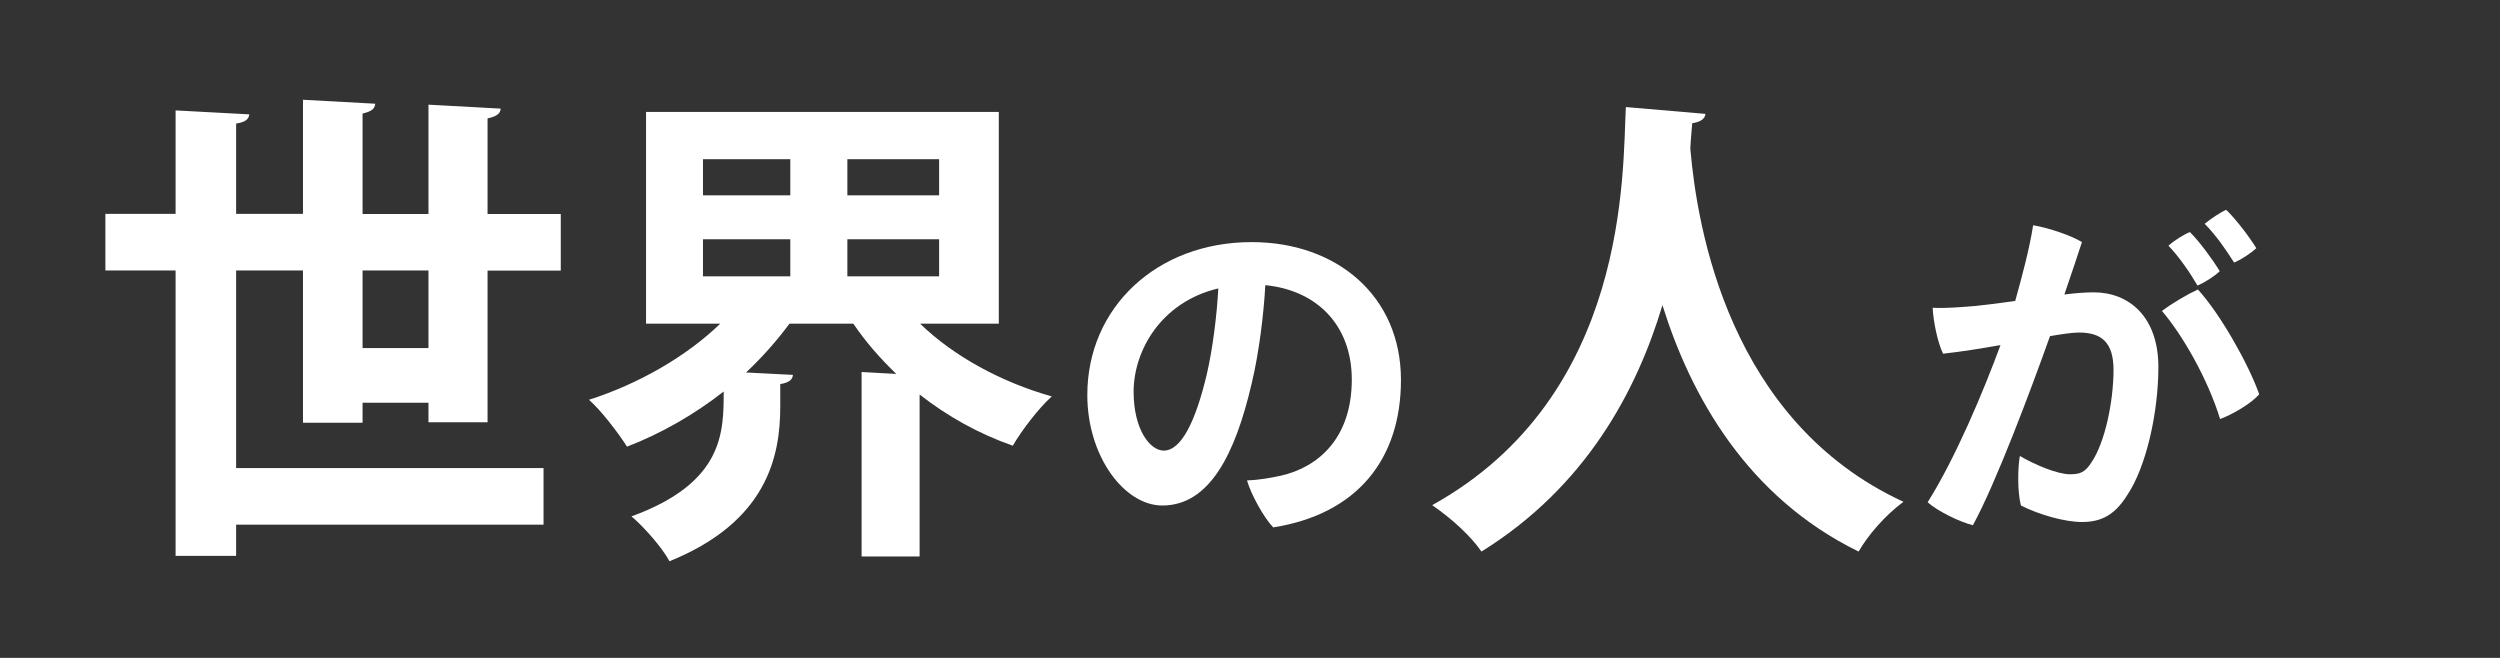
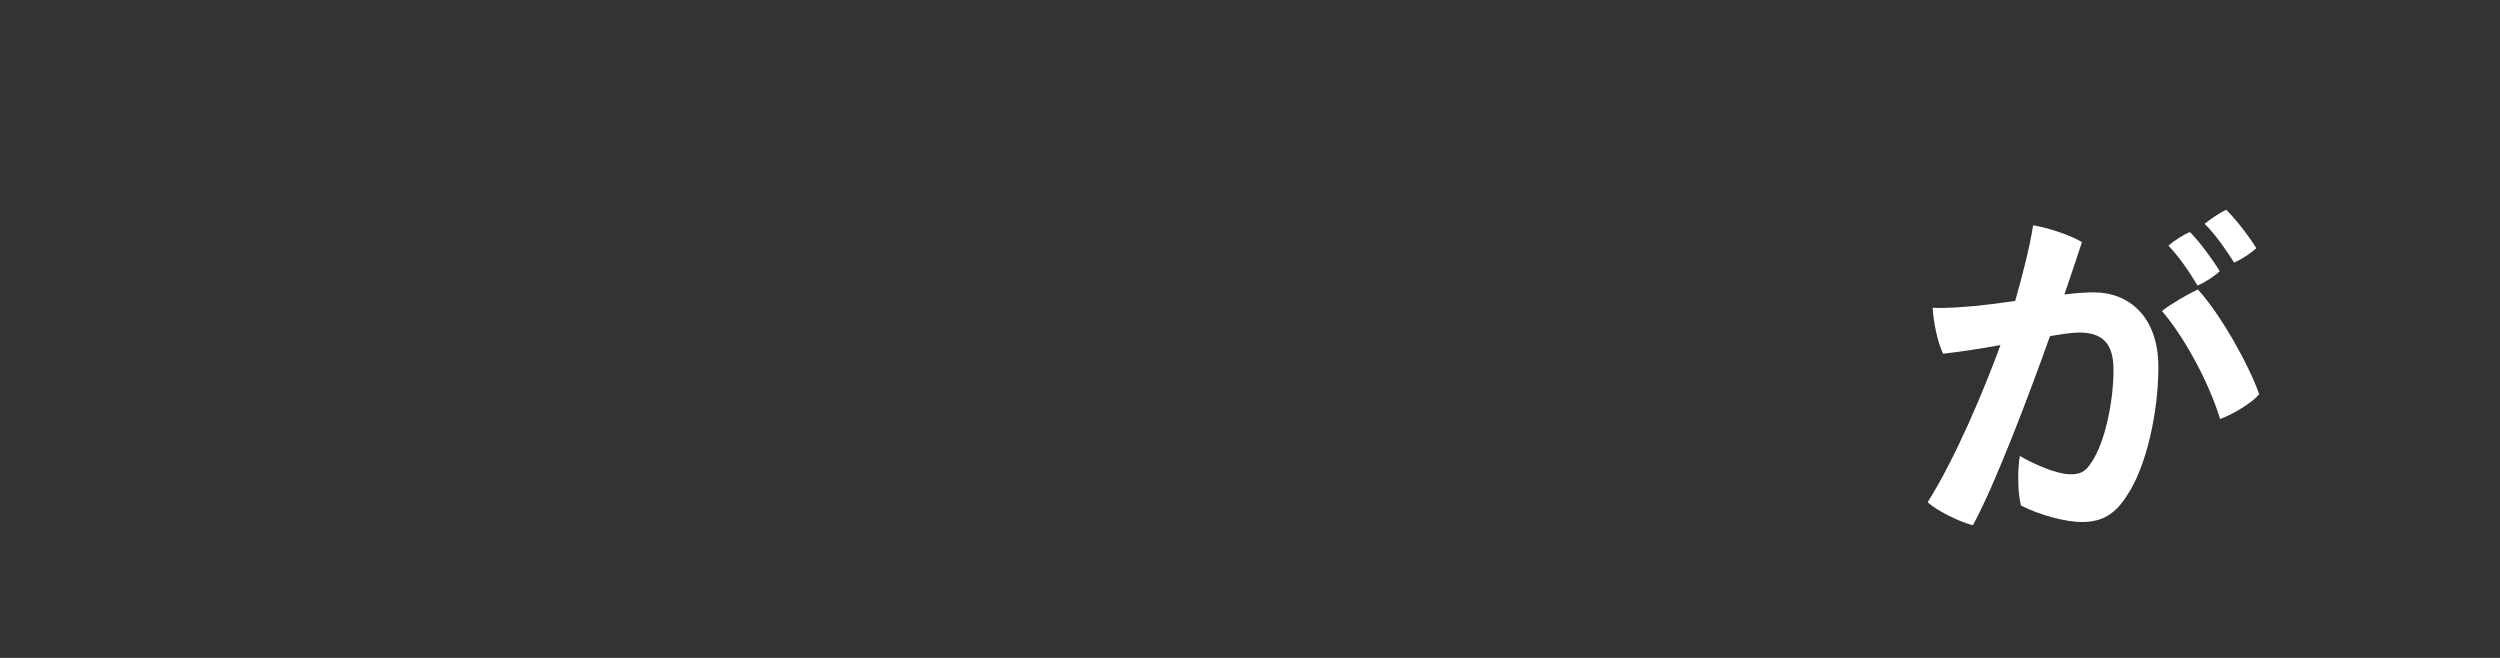
<svg xmlns="http://www.w3.org/2000/svg" id="_レイヤー_4" data-name="レイヤー 4" viewBox="0 0 209 55">
  <rect x="0" y="0" width="209" height="55" fill="#333333" stroke="none" />
  <defs>
    <style>
      .cls-1 {
        fill: #fff;
        stroke-width: 0px;
      }
    </style>
  </defs>
-   <path class="cls-1" d="M40.75,35.3h-4.93v-1.63h-5.51v1.67h-4.98v-12.73h-5.59v16.52h25.7v4.73h-25.7v2.61h-5.06v-23.86h-5.87v-4.73h5.87v-8.65l6.16.33c-.04.41-.33.65-1.1.77v7.55h5.59v-9.54l6.04.33c-.04.45-.33.65-1.06.82v8.4h5.51v-9.14l6.04.33c-.04.45-.37.65-1.1.82v7.99h6.12v4.73h-6.12v12.68ZM30.31,29.1h5.51v-6.49h-5.51v6.49Z" />
-   <path class="cls-1" d="M83.49,27.06h-6.57c2.77,2.69,6.77,4.89,11.01,6.08-1.1.98-2.53,2.86-3.26,4.12-2.81-.98-5.46-2.45-7.79-4.28v13.54h-4.85v-15.42l2.9.16c-1.35-1.3-2.57-2.69-3.59-4.2h-5.34c-1.06,1.43-2.28,2.81-3.63,4.08l3.92.2c-.04.41-.33.65-1.06.77v1.88c0,4.16-1.1,9.63-9.26,12.93-.61-1.14-2.16-2.9-3.18-3.75,7.71-2.81,7.71-7.02,7.71-10.44-2.45,1.92-5.22,3.51-8.08,4.61-.73-1.14-2.12-2.98-3.18-3.92,4.12-1.31,8.16-3.63,10.97-6.36h-6.2V9.36h29.49v17.7ZM58.77,13.31v3.02h7.3v-3.02h-7.3ZM58.77,20v3.1h7.3v-3.1h-7.3ZM78.51,16.33v-3.02h-7.67v3.02h7.67ZM78.51,23.1v-3.1h-7.67v3.1h7.67Z" />
-   <path class="cls-1" d="M117.12,31.76c0,6.63-3.66,11.22-10.68,12.33-.78-.81-1.86-2.76-2.19-3.93,1.02-.03,1.98-.21,2.82-.39,3.18-.72,5.94-3.18,5.94-8.04,0-4.53-2.91-7.47-7.23-7.89-.12,2.28-.51,5.61-1.14,8.22-1.38,5.94-3.54,10.2-7.47,10.2-3.18,0-6.27-4.11-6.27-9.24,0-7.32,5.82-12.78,13.74-12.78,7.11,0,12.48,4.5,12.48,11.52ZM100.89,31.28c.48-2.07.84-4.86.96-7.17-4.8,1.14-7.08,5.22-7.08,8.64,0,3.18,1.38,4.92,2.52,4.92,1.47,0,2.67-2.46,3.6-6.39Z" />
-   <path class="cls-1" d="M142.57,9.52c0,.41-.45.69-1.1.78-.04.57-.12,1.3-.16,2.12.57,6.61,3.22,22.8,17.82,29.53-1.55,1.14-2.98,2.81-3.75,4.16-9.34-4.57-14.03-13.01-16.4-20.6-2.16,7.22-6.44,15.21-15.13,20.6-.86-1.26-2.45-2.73-4.12-3.88,16.48-9.14,15.91-27.86,16.19-33.28l6.65.57Z" />
-   <path class="cls-1" d="M180.44,30.68c0,3.75-.99,8.34-2.64,10.77-1.05,1.65-2.19,2.19-3.75,2.19-1.41,0-3.57-.6-5.1-1.38-.3-1.14-.27-3.18-.09-4.14,1.23.72,3.12,1.53,4.2,1.53.81,0,1.26-.15,1.8-1.02,1.11-1.62,1.83-5.07,1.83-7.71,0-2.28-.99-3.12-2.88-3.12-.54,0-1.38.12-2.43.3-1.59,4.47-4.56,12.39-6.45,15.81-1.08-.27-2.94-1.17-3.78-1.92,2.34-3.72,4.68-9.3,6.09-13.14-1.53.27-3.18.54-4.8.72-.45-.93-.81-2.64-.87-3.84,1.14.06,2.4-.06,3.57-.15.9-.09,2.07-.24,3.33-.42.54-1.92,1.2-4.38,1.5-6.33,1.38.24,3.21.87,4.08,1.41-.33,1.05-.81,2.43-1.47,4.38.93-.12,1.8-.18,2.46-.18,2.94,0,5.4,2.04,5.4,6.24ZM188.87,32.96c-.6.72-2.19,1.68-3.27,2.07-1.02-3.33-3.15-7.05-4.86-9.03.81-.63,2.16-1.41,3-1.8,1.83,1.98,4.23,6.21,5.13,8.76ZM183.71,23.87c-.63-1.08-1.53-2.4-2.43-3.33.51-.45,1.32-.96,1.8-1.14.78.78,1.89,2.28,2.49,3.27-.36.36-1.2.93-1.86,1.2ZM186.77,21.95c-.66-1.05-1.53-2.31-2.46-3.24.51-.42,1.32-.96,1.8-1.17.78.75,1.89,2.19,2.52,3.21-.39.36-1.2.93-1.86,1.2Z" />
+   <path class="cls-1" d="M180.44,30.68c0,3.75-.99,8.34-2.64,10.77-1.05,1.65-2.19,2.19-3.75,2.19-1.41,0-3.57-.6-5.1-1.38-.3-1.14-.27-3.18-.09-4.14,1.23.72,3.12,1.53,4.2,1.53.81,0,1.26-.15,1.8-1.02,1.11-1.62,1.83-5.07,1.83-7.71,0-2.28-.99-3.12-2.88-3.12-.54,0-1.38.12-2.43.3-1.59,4.47-4.56,12.39-6.45,15.81-1.08-.27-2.94-1.17-3.78-1.92,2.34-3.72,4.68-9.3,6.09-13.14-1.53.27-3.18.54-4.8.72-.45-.93-.81-2.64-.87-3.84,1.14.06,2.4-.06,3.57-.15.9-.09,2.07-.24,3.33-.42.54-1.92,1.2-4.38,1.5-6.33,1.38.24,3.21.87,4.08,1.41-.33,1.05-.81,2.43-1.47,4.38.93-.12,1.8-.18,2.46-.18,2.94,0,5.4,2.04,5.4,6.24ZM188.87,32.96c-.6.72-2.19,1.68-3.27,2.07-1.02-3.33-3.15-7.05-4.86-9.03.81-.63,2.16-1.41,3-1.8,1.83,1.98,4.23,6.21,5.13,8.76ZM183.71,23.87c-.63-1.08-1.53-2.4-2.43-3.33.51-.45,1.32-.96,1.8-1.14.78.78,1.89,2.28,2.49,3.27-.36.36-1.2.93-1.86,1.2ZM186.77,21.95c-.66-1.05-1.53-2.31-2.46-3.24.51-.42,1.32-.96,1.8-1.17.78.75,1.89,2.19,2.52,3.21-.39.36-1.2.93-1.86,1.2" />
</svg>